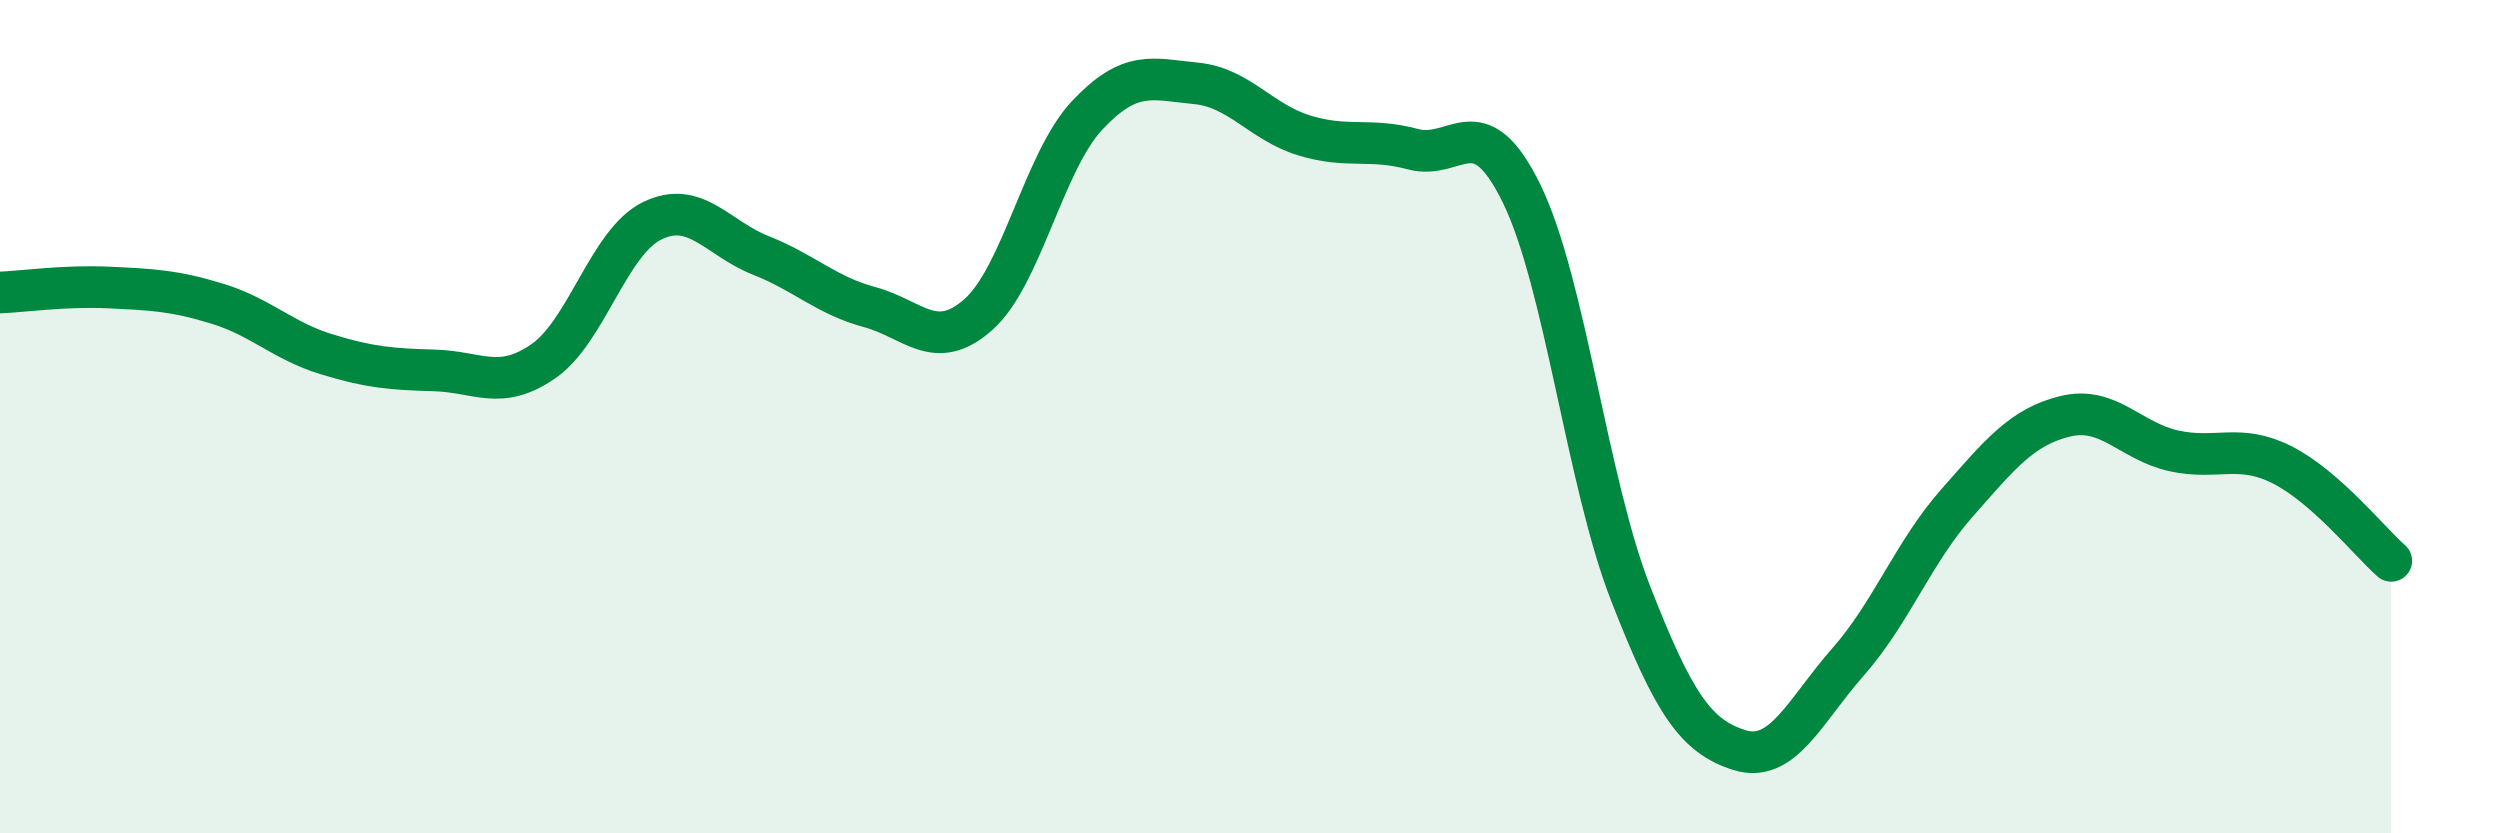
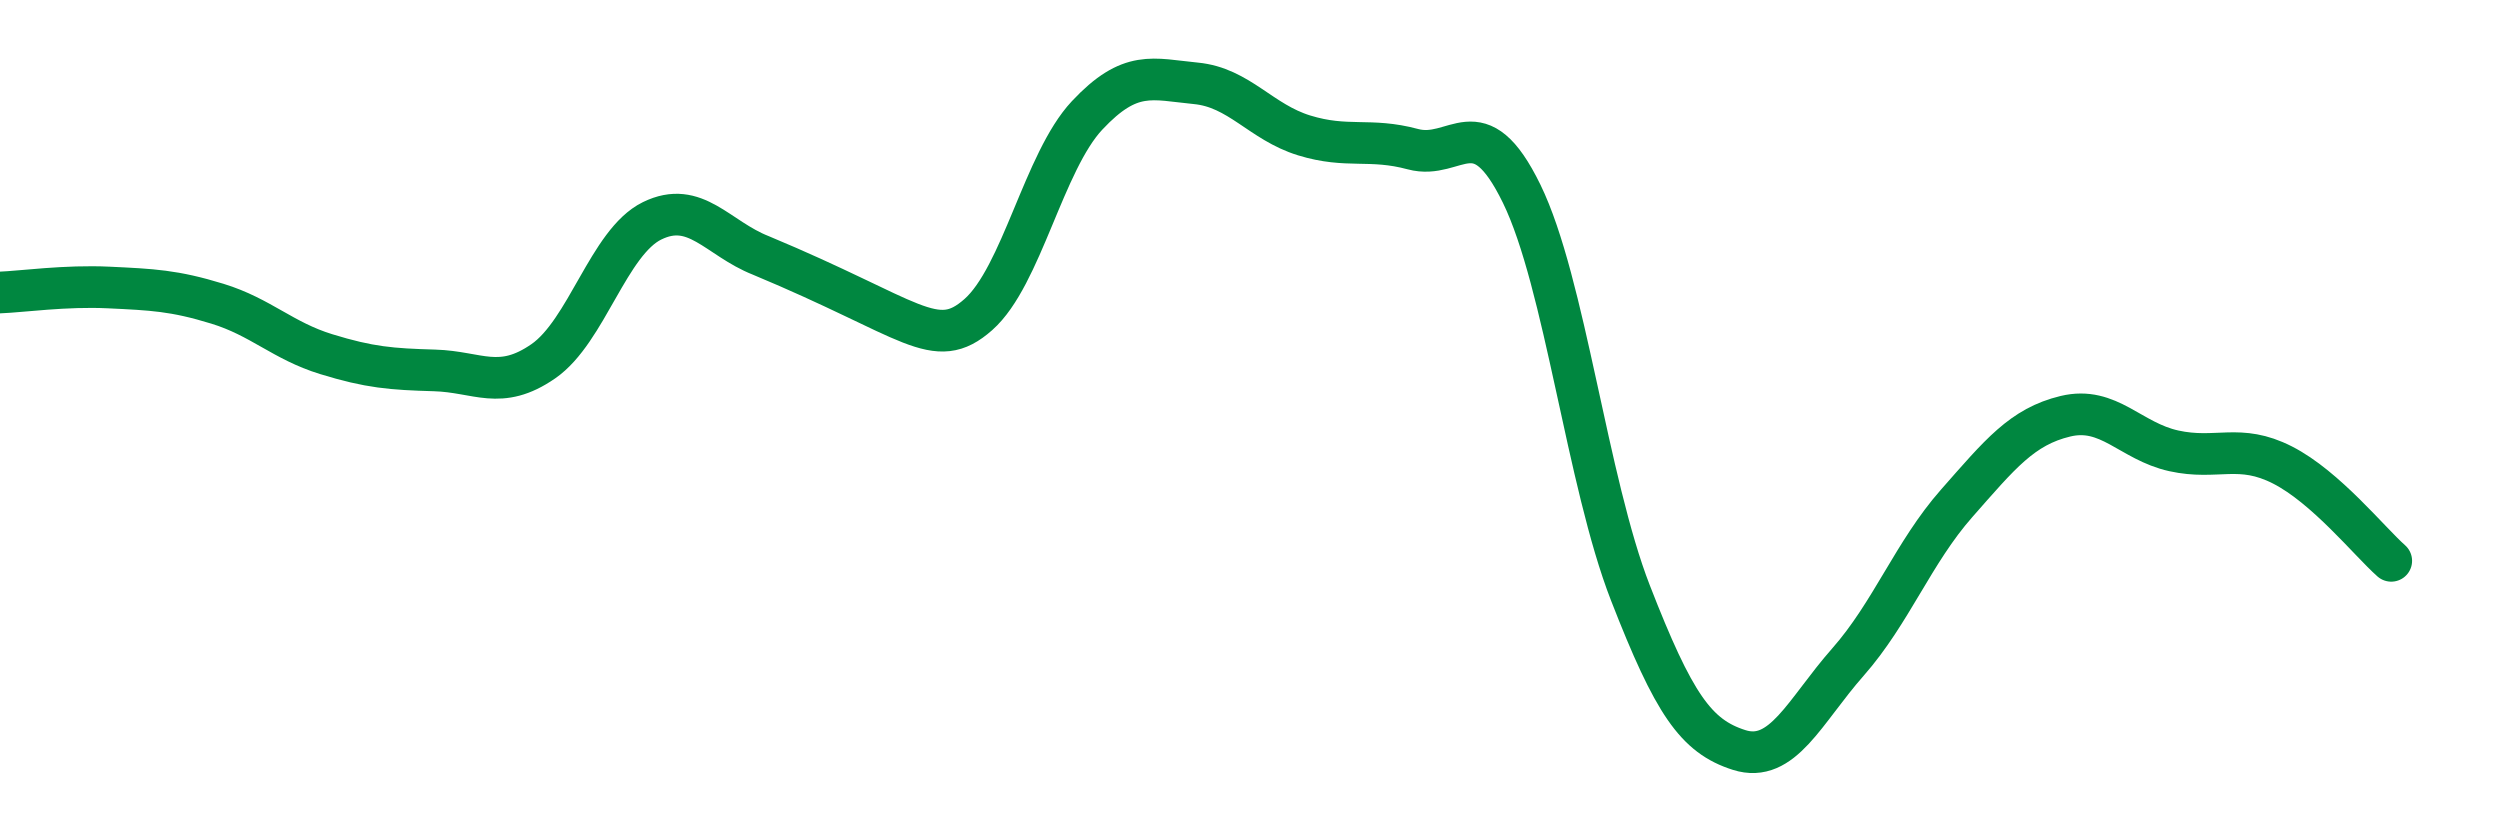
<svg xmlns="http://www.w3.org/2000/svg" width="60" height="20" viewBox="0 0 60 20">
-   <path d="M 0,7.02 C 0.52,7 1.57,6.85 2.61,6.9 C 3.65,6.95 4.18,6.97 5.22,7.29 C 6.26,7.61 6.79,8.18 7.83,8.5 C 8.87,8.82 9.39,8.86 10.43,8.89 C 11.47,8.92 12,9.39 13.04,8.67 C 14.08,7.95 14.61,5.81 15.65,5.3 C 16.69,4.79 17.22,5.72 18.26,6.13 C 19.3,6.54 19.83,7.09 20.87,7.37 C 21.91,7.65 22.44,8.47 23.48,7.55 C 24.52,6.63 25.05,3.88 26.09,2.77 C 27.13,1.66 27.66,1.9 28.7,2 C 29.74,2.1 30.26,2.93 31.3,3.25 C 32.34,3.57 32.87,3.3 33.91,3.58 C 34.95,3.86 35.48,2.52 36.52,4.65 C 37.56,6.78 38.09,11.56 39.13,14.23 C 40.17,16.9 40.7,17.67 41.74,18 C 42.78,18.33 43.31,17.07 44.35,15.89 C 45.39,14.71 45.92,13.26 46.96,12.08 C 48,10.9 48.53,10.24 49.57,9.99 C 50.61,9.74 51.13,10.59 52.17,10.82 C 53.21,11.05 53.74,10.63 54.78,11.16 C 55.82,11.69 56.87,13 57.39,13.46L57.39 20L0 20Z" fill="#008740" opacity="0.1" stroke-linecap="round" stroke-linejoin="round" />
-   <path d="M 0,7.02 C 0.52,7 1.57,6.85 2.61,6.9 C 3.65,6.95 4.18,6.97 5.22,7.29 C 6.26,7.61 6.79,8.18 7.83,8.5 C 8.87,8.82 9.39,8.86 10.43,8.89 C 11.47,8.92 12,9.39 13.04,8.67 C 14.08,7.95 14.61,5.81 15.65,5.3 C 16.69,4.79 17.22,5.72 18.26,6.13 C 19.3,6.54 19.83,7.09 20.87,7.37 C 21.91,7.65 22.44,8.47 23.48,7.55 C 24.52,6.63 25.05,3.88 26.09,2.77 C 27.13,1.66 27.66,1.9 28.7,2 C 29.74,2.1 30.26,2.93 31.3,3.25 C 32.34,3.57 32.87,3.3 33.91,3.58 C 34.95,3.86 35.48,2.52 36.52,4.65 C 37.56,6.78 38.09,11.56 39.13,14.23 C 40.17,16.9 40.7,17.67 41.74,18 C 42.78,18.33 43.31,17.07 44.35,15.89 C 45.39,14.71 45.92,13.26 46.96,12.08 C 48,10.9 48.53,10.24 49.57,9.99 C 50.61,9.74 51.13,10.59 52.17,10.82 C 53.21,11.05 53.74,10.63 54.78,11.16 C 55.82,11.69 56.87,13 57.39,13.46" stroke="#008740" stroke-width="1" fill="none" stroke-linecap="round" stroke-linejoin="round" />
+   <path d="M 0,7.02 C 0.52,7 1.57,6.85 2.61,6.9 C 3.65,6.95 4.18,6.97 5.22,7.29 C 6.26,7.61 6.79,8.18 7.83,8.5 C 8.87,8.82 9.39,8.86 10.43,8.89 C 11.47,8.92 12,9.39 13.04,8.67 C 14.08,7.95 14.61,5.81 15.65,5.3 C 16.69,4.79 17.22,5.72 18.26,6.13 C 21.91,7.65 22.44,8.47 23.48,7.55 C 24.52,6.63 25.05,3.88 26.09,2.77 C 27.13,1.66 27.66,1.9 28.7,2 C 29.74,2.1 30.26,2.93 31.3,3.25 C 32.34,3.57 32.87,3.3 33.91,3.58 C 34.95,3.86 35.48,2.52 36.52,4.65 C 37.56,6.78 38.09,11.56 39.13,14.23 C 40.17,16.9 40.7,17.67 41.74,18 C 42.78,18.33 43.31,17.07 44.35,15.89 C 45.39,14.71 45.92,13.26 46.96,12.08 C 48,10.9 48.53,10.24 49.57,9.99 C 50.61,9.74 51.13,10.59 52.17,10.82 C 53.21,11.05 53.74,10.63 54.78,11.16 C 55.82,11.69 56.87,13 57.39,13.46" stroke="#008740" stroke-width="1" fill="none" stroke-linecap="round" stroke-linejoin="round" />
</svg>